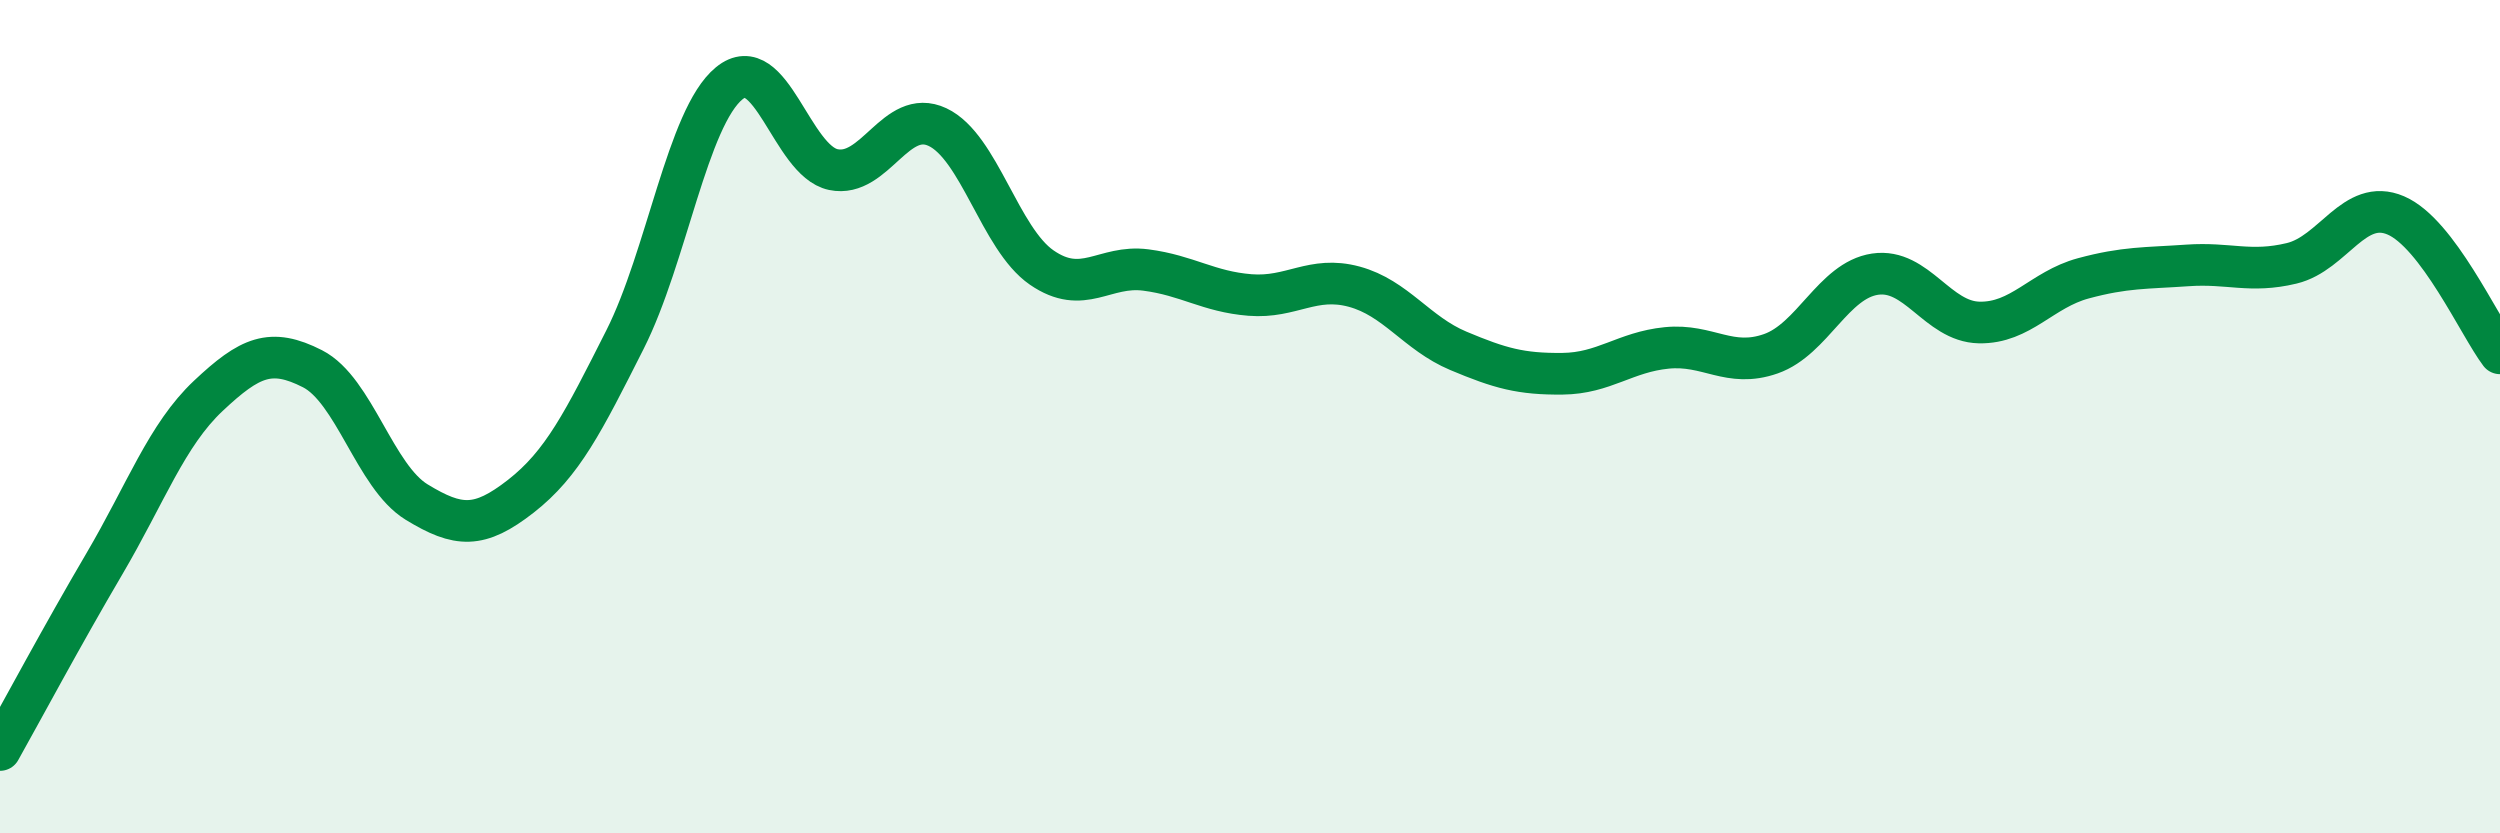
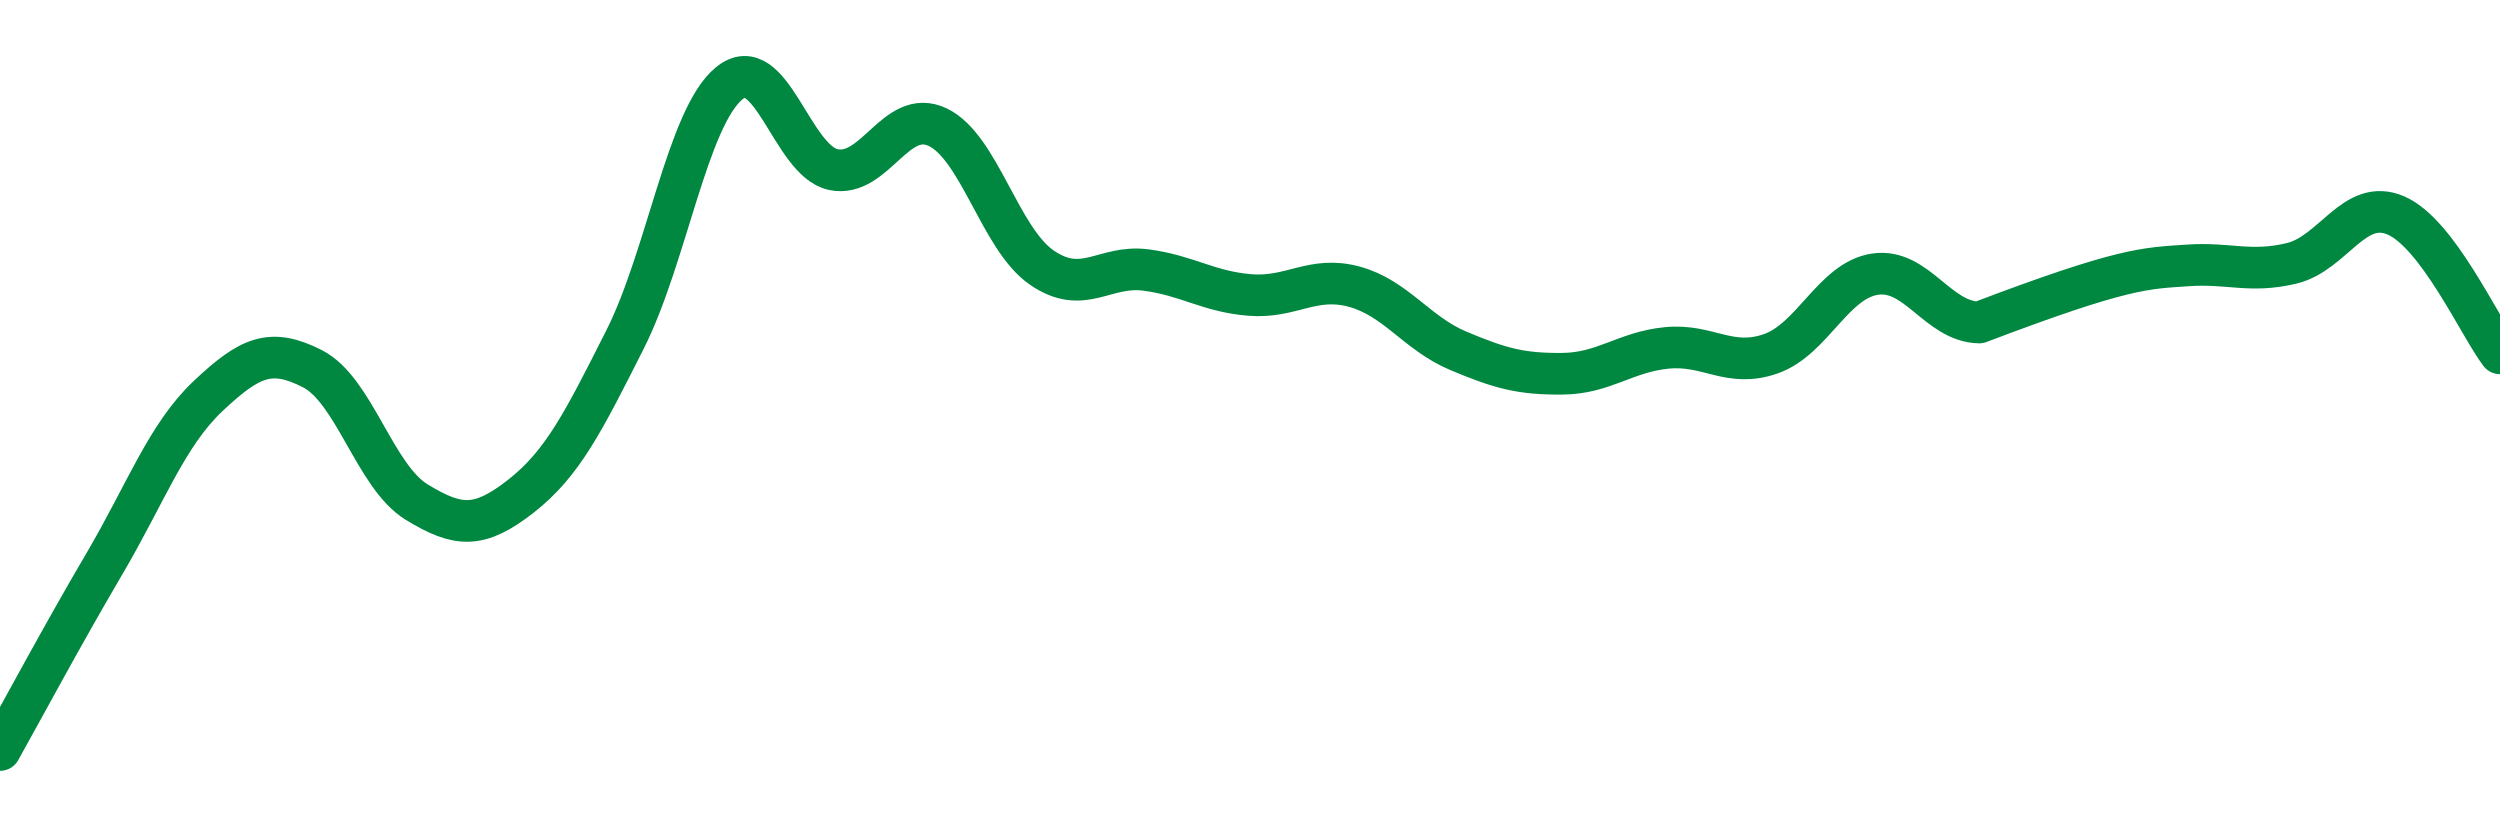
<svg xmlns="http://www.w3.org/2000/svg" width="60" height="20" viewBox="0 0 60 20">
-   <path d="M 0,18 C 0.5,17.11 1.5,15.24 2.5,13.54 C 3.5,11.84 4,10.44 5,9.5 C 6,8.56 6.5,8.34 7.5,8.85 C 8.5,9.36 9,11.44 10,12.05 C 11,12.66 11.5,12.69 12.5,11.91 C 13.5,11.13 14,10.13 15,8.15 C 16,6.17 16.5,2.82 17.5,2 C 18.5,1.18 19,3.86 20,4.07 C 21,4.28 21.5,2.58 22.5,3.05 C 23.5,3.52 24,5.73 25,6.42 C 26,7.11 26.5,6.35 27.5,6.48 C 28.5,6.61 29,7 30,7.08 C 31,7.16 31.5,6.61 32.5,6.88 C 33.5,7.15 34,8 35,8.42 C 36,8.84 36.5,8.98 37.5,8.97 C 38.5,8.96 39,8.45 40,8.35 C 41,8.25 41.5,8.84 42.5,8.49 C 43.5,8.14 44,6.73 45,6.58 C 46,6.43 46.5,7.72 47.5,7.74 C 48.5,7.76 49,6.95 50,6.68 C 51,6.41 51.5,6.44 52.5,6.37 C 53.5,6.3 54,6.56 55,6.32 C 56,6.08 56.5,4.74 57.5,5.17 C 58.5,5.6 59.5,7.82 60,8.48L60 20L0 20Z" fill="#008740" opacity="0.1" stroke-linecap="round" stroke-linejoin="round" />
-   <path d="M 0,18 C 0.5,17.11 1.5,15.24 2.5,13.54 C 3.5,11.84 4,10.44 5,9.5 C 6,8.56 6.5,8.34 7.5,8.85 C 8.5,9.36 9,11.44 10,12.05 C 11,12.66 11.5,12.69 12.5,11.91 C 13.5,11.13 14,10.13 15,8.15 C 16,6.17 16.5,2.82 17.5,2 C 18.5,1.18 19,3.86 20,4.07 C 21,4.28 21.5,2.58 22.5,3.05 C 23.5,3.52 24,5.73 25,6.42 C 26,7.11 26.5,6.35 27.5,6.48 C 28.5,6.61 29,7 30,7.08 C 31,7.16 31.5,6.61 32.5,6.88 C 33.5,7.15 34,8 35,8.42 C 36,8.84 36.5,8.98 37.5,8.97 C 38.5,8.96 39,8.45 40,8.35 C 41,8.25 41.5,8.84 42.5,8.49 C 43.5,8.14 44,6.73 45,6.58 C 46,6.43 46.5,7.72 47.5,7.74 C 48.5,7.76 49,6.95 50,6.68 C 51,6.41 51.5,6.44 52.5,6.37 C 53.5,6.3 54,6.56 55,6.32 C 56,6.08 56.5,4.74 57.5,5.17 C 58.5,5.6 59.5,7.82 60,8.48" stroke="#008740" stroke-width="1" fill="none" stroke-linecap="round" stroke-linejoin="round" />
+   <path d="M 0,18 C 0.5,17.11 1.5,15.24 2.5,13.54 C 3.5,11.84 4,10.44 5,9.5 C 6,8.56 6.5,8.34 7.5,8.85 C 8.5,9.36 9,11.44 10,12.05 C 11,12.66 11.5,12.69 12.5,11.91 C 13.5,11.13 14,10.13 15,8.15 C 16,6.17 16.5,2.82 17.5,2 C 18.5,1.18 19,3.86 20,4.07 C 21,4.28 21.5,2.58 22.5,3.05 C 23.5,3.52 24,5.73 25,6.42 C 26,7.11 26.5,6.35 27.5,6.48 C 28.5,6.61 29,7 30,7.08 C 31,7.16 31.5,6.61 32.5,6.88 C 33.5,7.15 34,8 35,8.42 C 36,8.84 36.5,8.98 37.5,8.97 C 38.5,8.96 39,8.45 40,8.35 C 41,8.25 41.5,8.84 42.5,8.49 C 43.5,8.14 44,6.73 45,6.58 C 46,6.43 46.5,7.72 47.5,7.74 C 51,6.41 51.5,6.44 52.5,6.37 C 53.5,6.3 54,6.56 55,6.32 C 56,6.08 56.5,4.74 57.5,5.17 C 58.5,5.6 59.5,7.82 60,8.48" stroke="#008740" stroke-width="1" fill="none" stroke-linecap="round" stroke-linejoin="round" />
</svg>